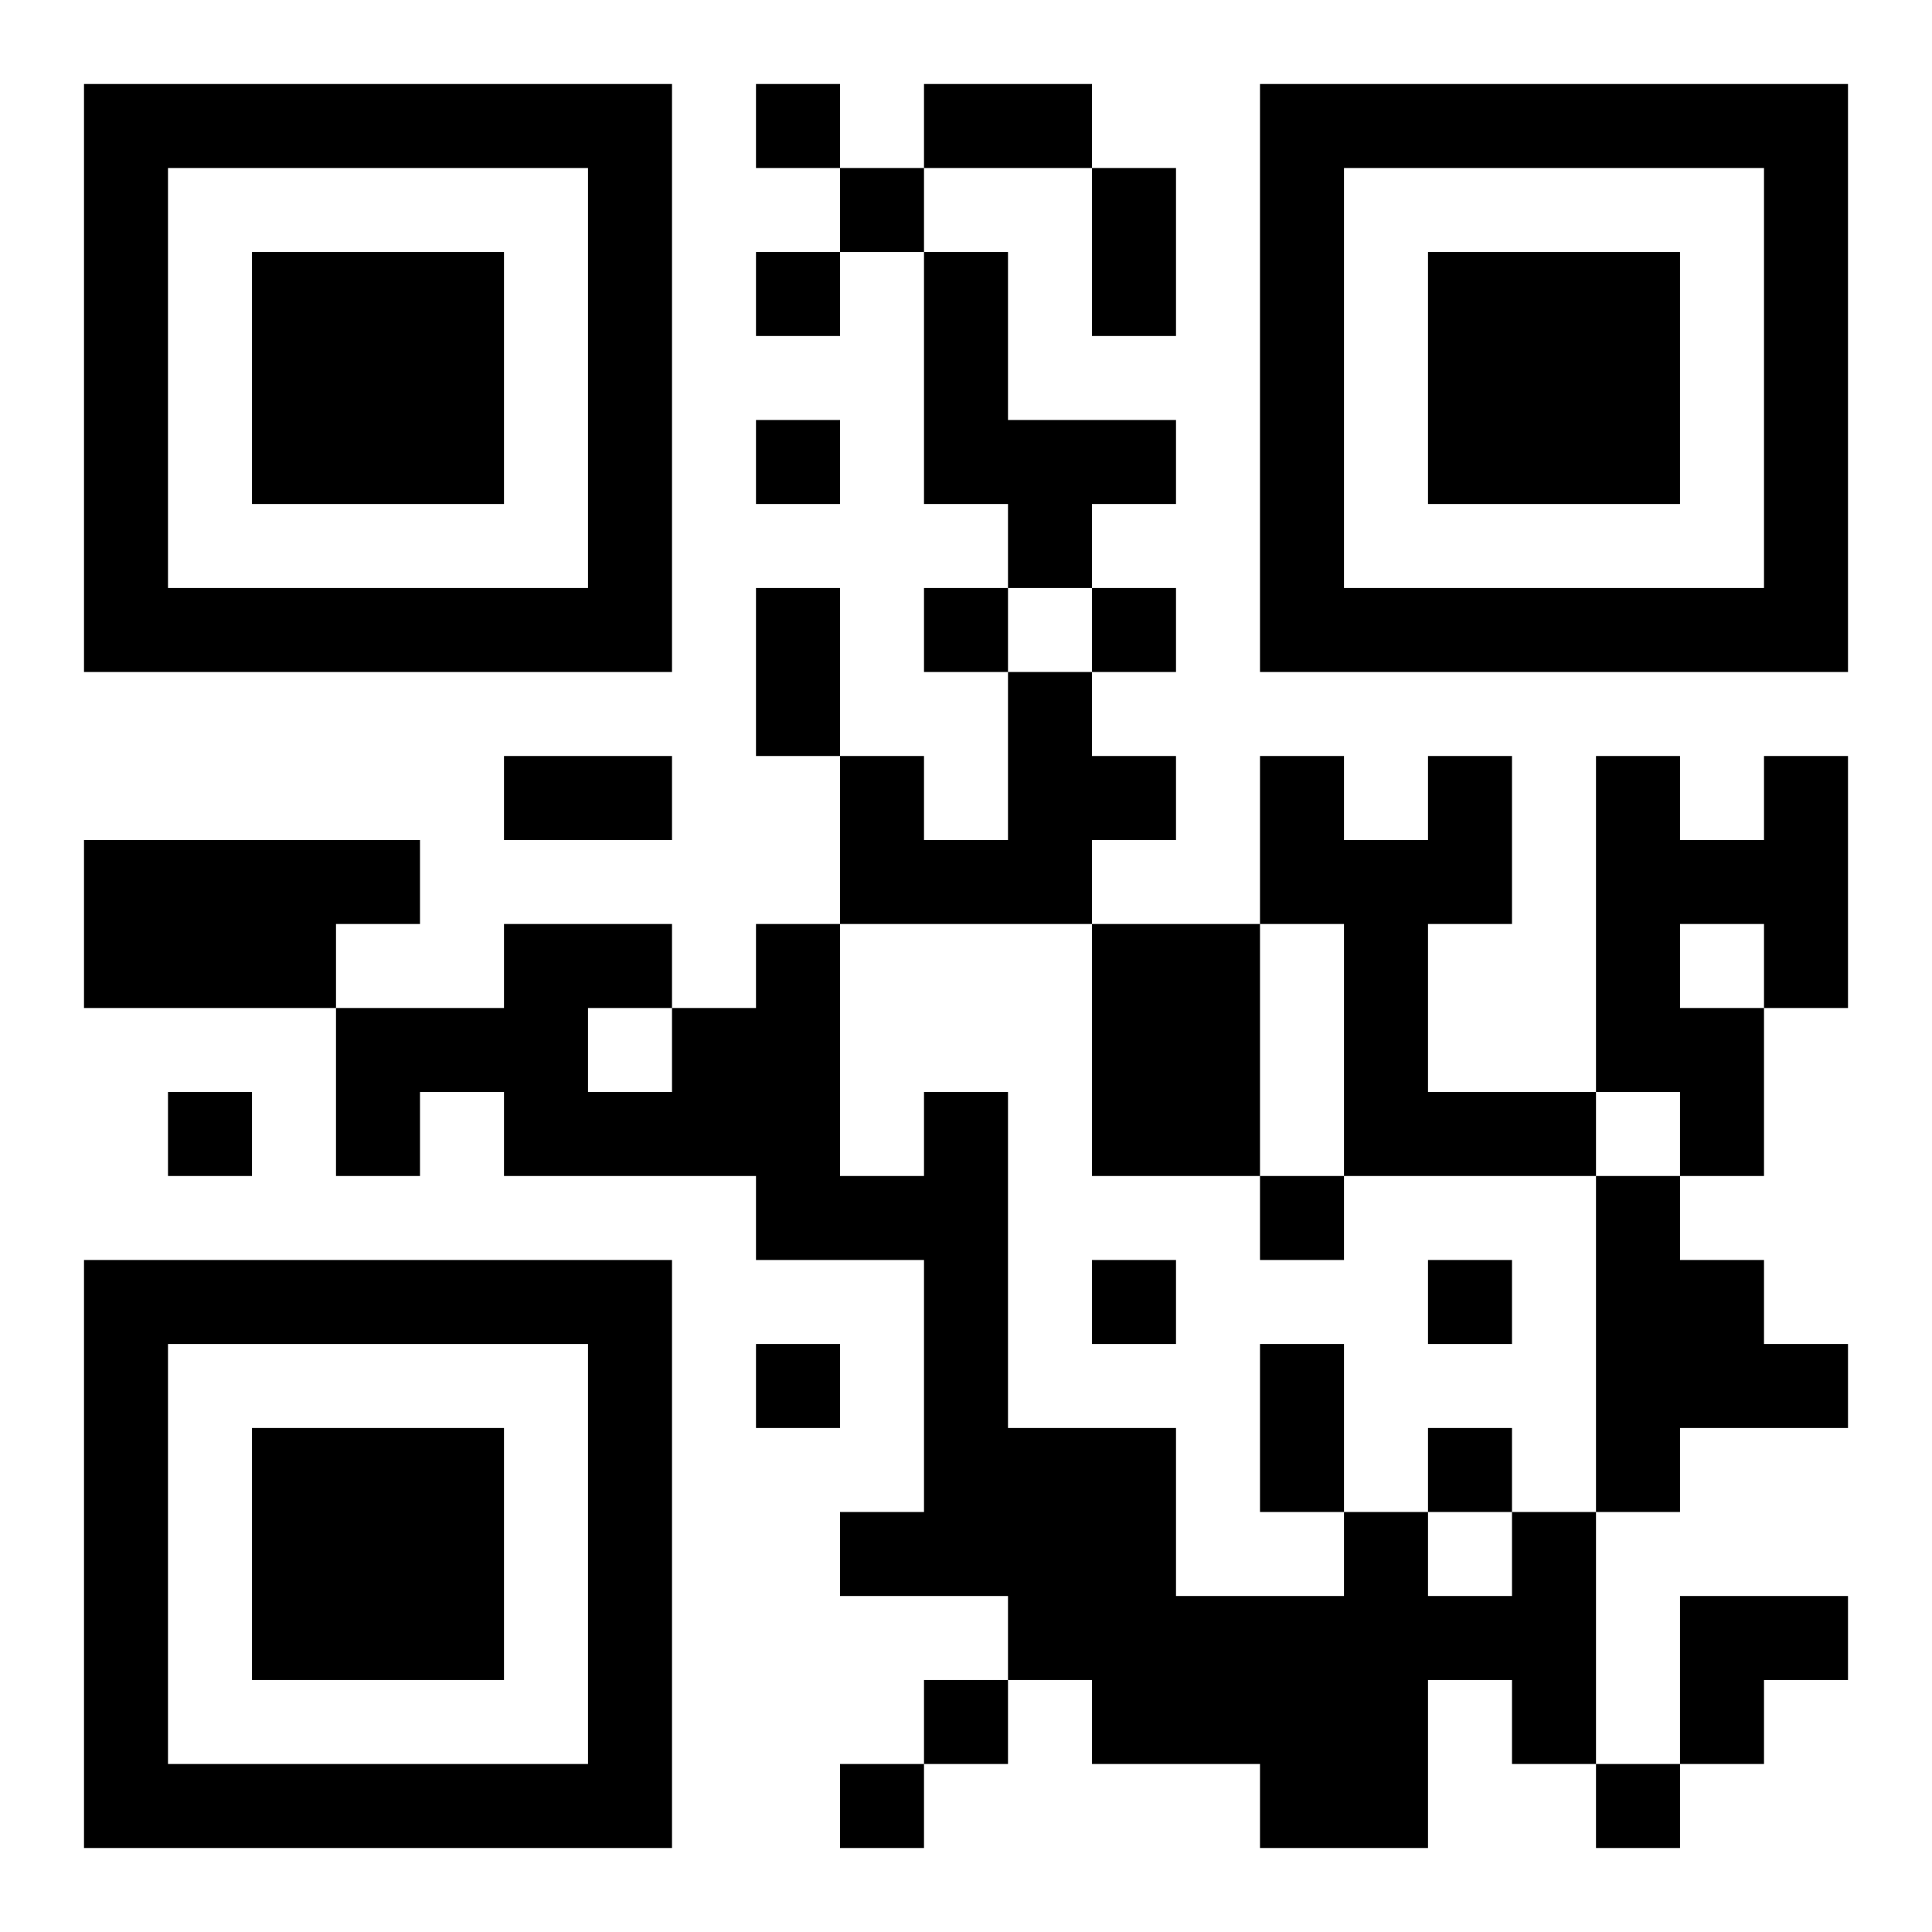
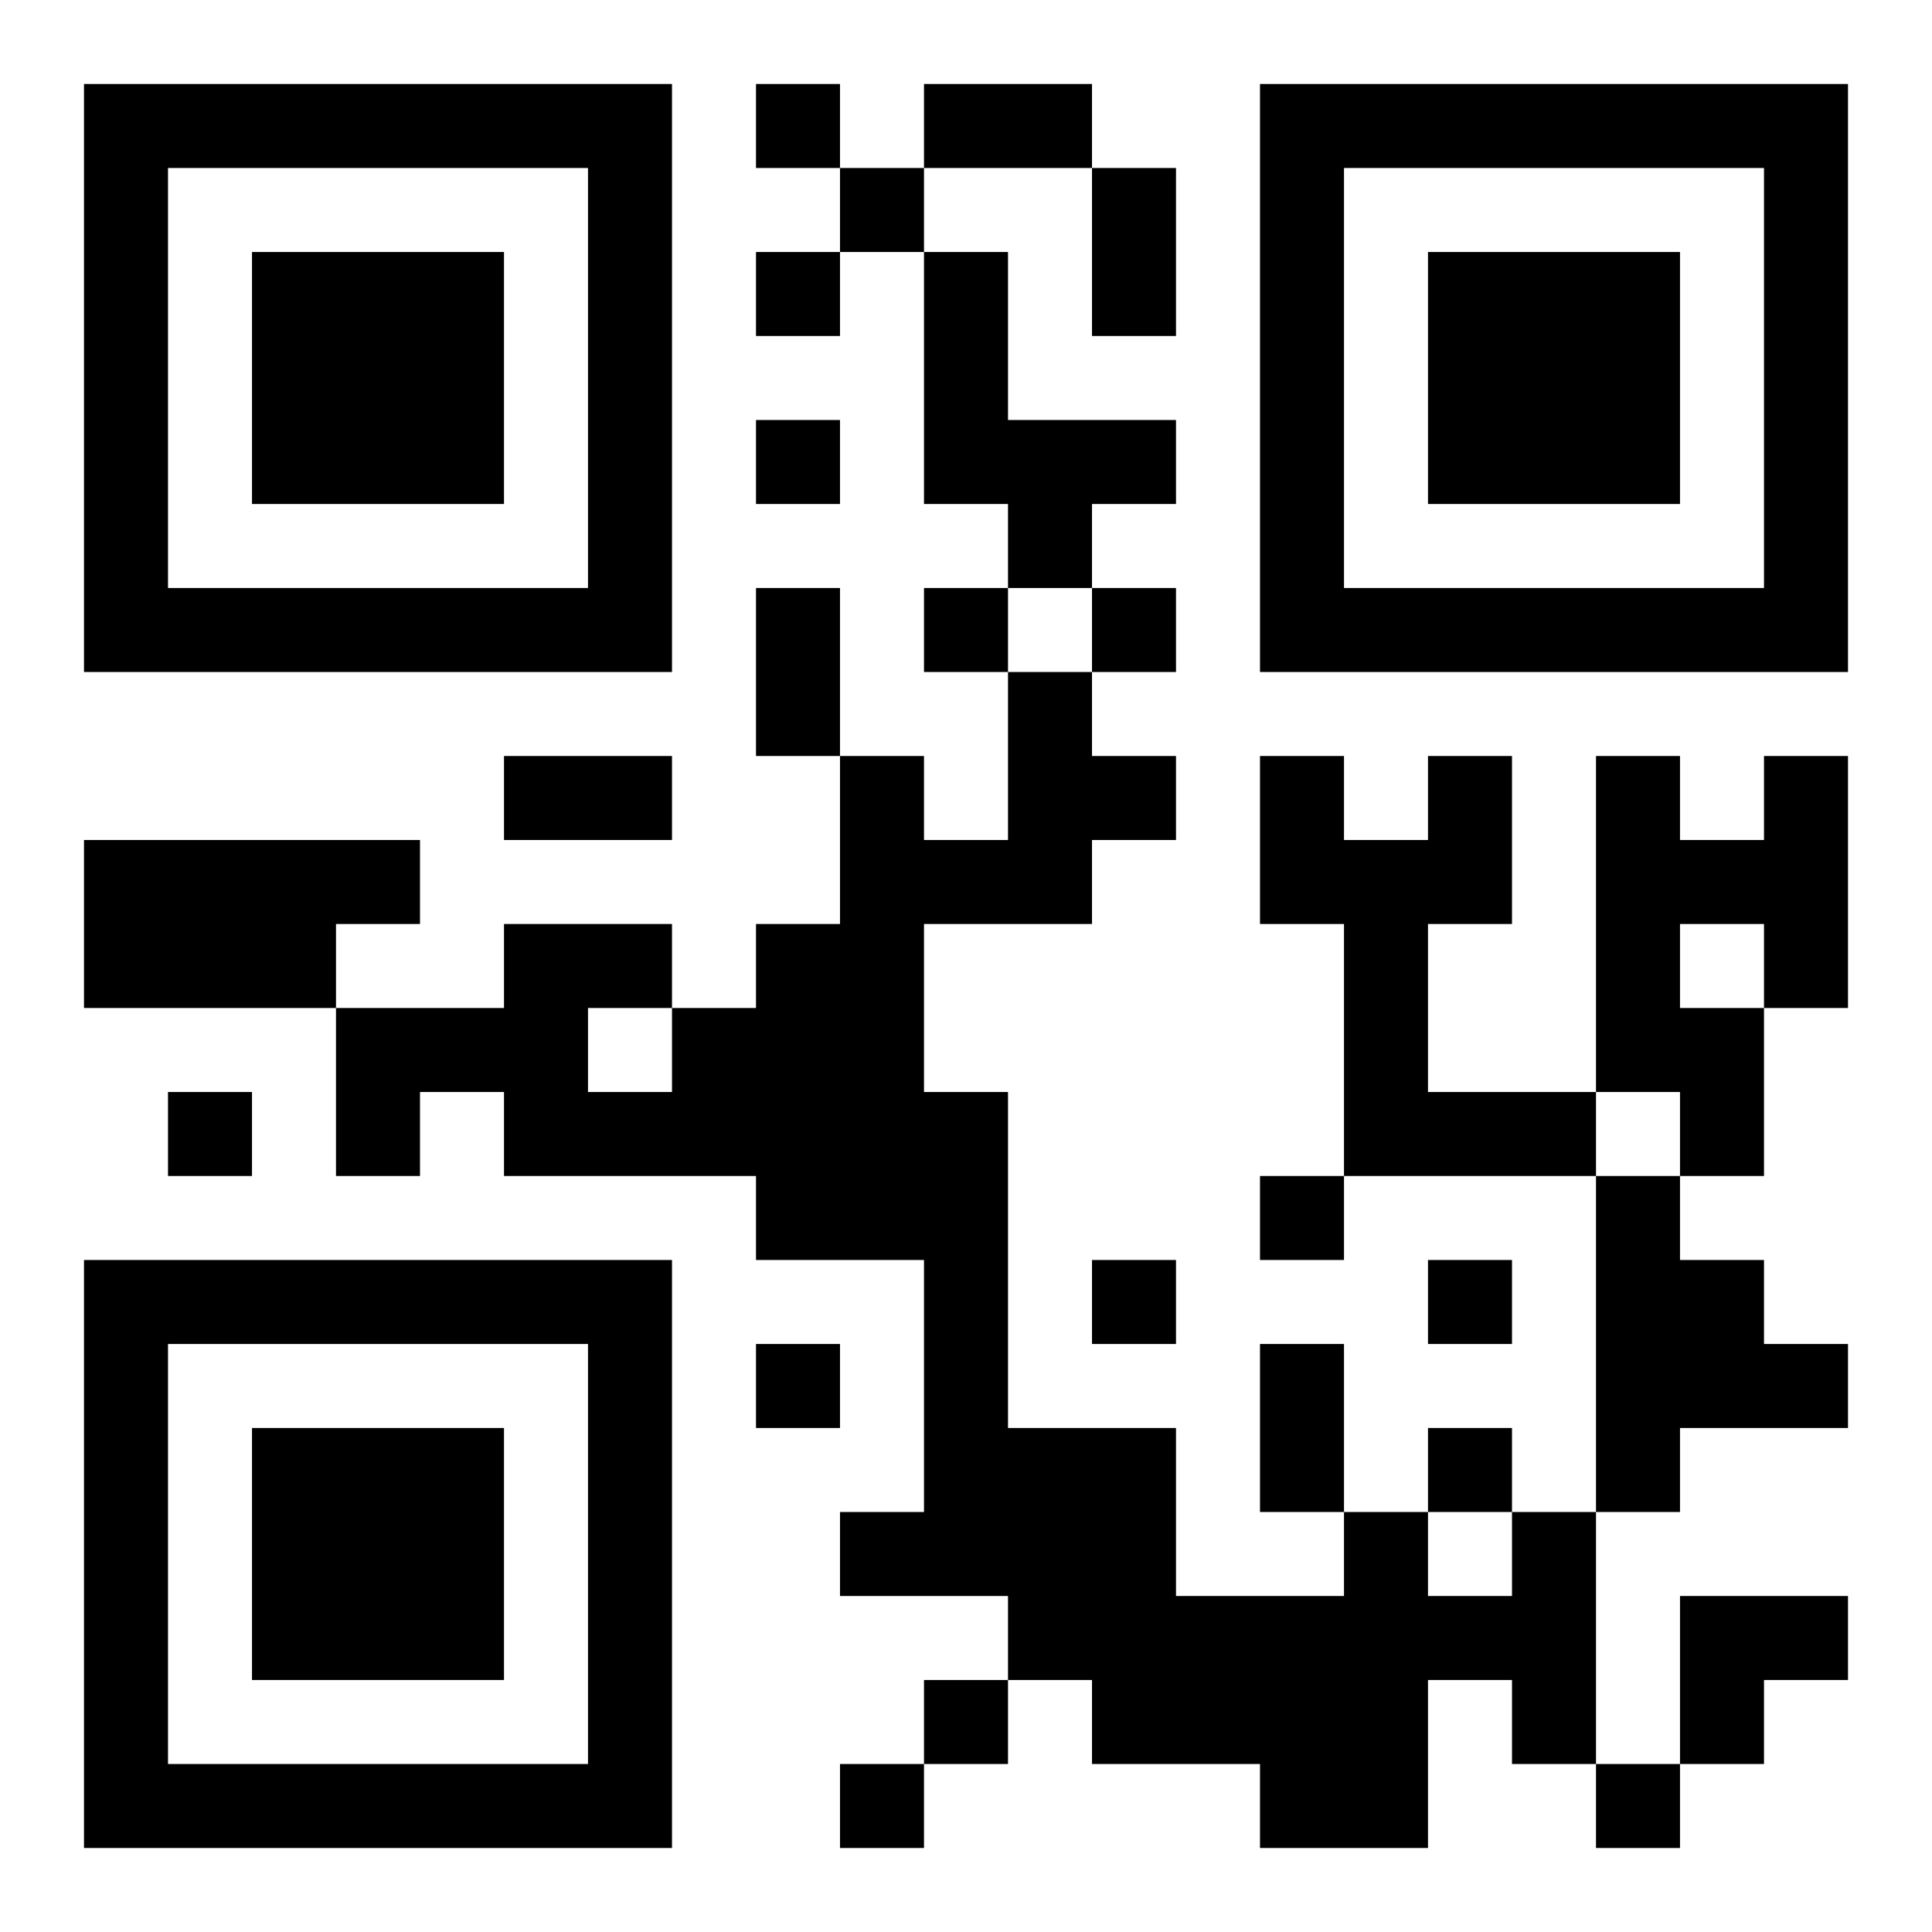
<svg xmlns="http://www.w3.org/2000/svg" version="1.1" viewBox="0 0 23 23" stroke="none">
-   <rect width="100%" height="100%" fill="#ffffff" />
-   <path d="M1,1h7v1h-7z M9,1h1v1h-1z M11,1h2v1h-2z M15,1h7v1h-7z M1,2h1v6h-1z M7,2h1v6h-1z M10,2h1v1h-1z M13,2h1v2h-1z M15,2h1v6h-1z M21,2h1v6h-1z M3,3h3v3h-3z M9,3h1v1h-1z M11,3h1v3h-1z M17,3h3v3h-3z M9,5h1v1h-1z M12,5h2v1h-2z M12,6h1v1h-1z M2,7h5v1h-5z M9,7h1v2h-1z M11,7h1v1h-1z M13,7h1v1h-1z M16,7h5v1h-5z M12,8h1v3h-1z M6,9h2v1h-2z M10,9h1v2h-1z M13,9h1v1h-1z M15,9h1v2h-1z M17,9h1v2h-1z M19,9h1v4h-1z M21,9h1v3h-1z M1,10h3v2h-3z M4,10h1v1h-1z M11,10h1v1h-1z M16,10h1v4h-1z M20,10h1v1h-1z M6,11h1v3h-1z M7,11h1v1h-1z M9,11h1v4h-1z M13,11h2v3h-2z M4,12h2v1h-2z M8,12h1v2h-1z M20,12h1v2h-1z M2,13h1v1h-1z M4,13h1v1h-1z M7,13h1v1h-1z M11,13h1v6h-1z M17,13h2v1h-2z M10,14h1v1h-1z M15,14h1v1h-1z M19,14h1v4h-1z M1,15h7v1h-7z M13,15h1v1h-1z M17,15h1v1h-1z M20,15h1v2h-1z M1,16h1v6h-1z M7,16h1v6h-1z M9,16h1v1h-1z M15,16h1v2h-1z M21,16h1v1h-1z M3,17h3v3h-3z M12,17h2v3h-2z M17,17h1v1h-1z M10,18h1v1h-1z M16,18h1v4h-1z M18,18h1v3h-1z M14,19h2v2h-2z M17,19h1v1h-1z M20,19h2v1h-2z M11,20h1v1h-1z M13,20h1v1h-1z M20,20h1v1h-1z M2,21h5v1h-5z M10,21h1v1h-1z M15,21h1v1h-1z M19,21h1v1h-1z" fill="#000000" />
+   <path d="M1,1h7v1h-7z M9,1h1v1h-1z M11,1h2v1h-2z M15,1h7v1h-7z M1,2h1v6h-1z M7,2h1v6h-1z M10,2h1v1h-1z M13,2h1v2h-1z M15,2h1v6h-1z M21,2h1v6h-1z M3,3h3v3h-3z M9,3h1v1h-1z M11,3h1v3h-1z M17,3h3v3h-3z M9,5h1v1h-1z M12,5h2v1h-2z M12,6h1v1h-1z M2,7h5v1h-5z M9,7h1v2h-1z M11,7h1v1h-1z M13,7h1v1h-1z M16,7h5v1h-5z M12,8h1v3h-1z M6,9h2v1h-2z M10,9h1v2h-1z M13,9h1v1h-1z M15,9h1v2h-1z M17,9h1v2h-1z M19,9h1v4h-1z M21,9h1v3h-1z M1,10h3v2h-3z M4,10h1v1h-1z M11,10h1v1h-1z M16,10h1v4h-1z M20,10h1v1h-1z M6,11h1v3h-1z M7,11h1v1h-1z M9,11h1v4h-1z h2v3h-2z M4,12h2v1h-2z M8,12h1v2h-1z M20,12h1v2h-1z M2,13h1v1h-1z M4,13h1v1h-1z M7,13h1v1h-1z M11,13h1v6h-1z M17,13h2v1h-2z M10,14h1v1h-1z M15,14h1v1h-1z M19,14h1v4h-1z M1,15h7v1h-7z M13,15h1v1h-1z M17,15h1v1h-1z M20,15h1v2h-1z M1,16h1v6h-1z M7,16h1v6h-1z M9,16h1v1h-1z M15,16h1v2h-1z M21,16h1v1h-1z M3,17h3v3h-3z M12,17h2v3h-2z M17,17h1v1h-1z M10,18h1v1h-1z M16,18h1v4h-1z M18,18h1v3h-1z M14,19h2v2h-2z M17,19h1v1h-1z M20,19h2v1h-2z M11,20h1v1h-1z M13,20h1v1h-1z M20,20h1v1h-1z M2,21h5v1h-5z M10,21h1v1h-1z M15,21h1v1h-1z M19,21h1v1h-1z" fill="#000000" />
</svg>